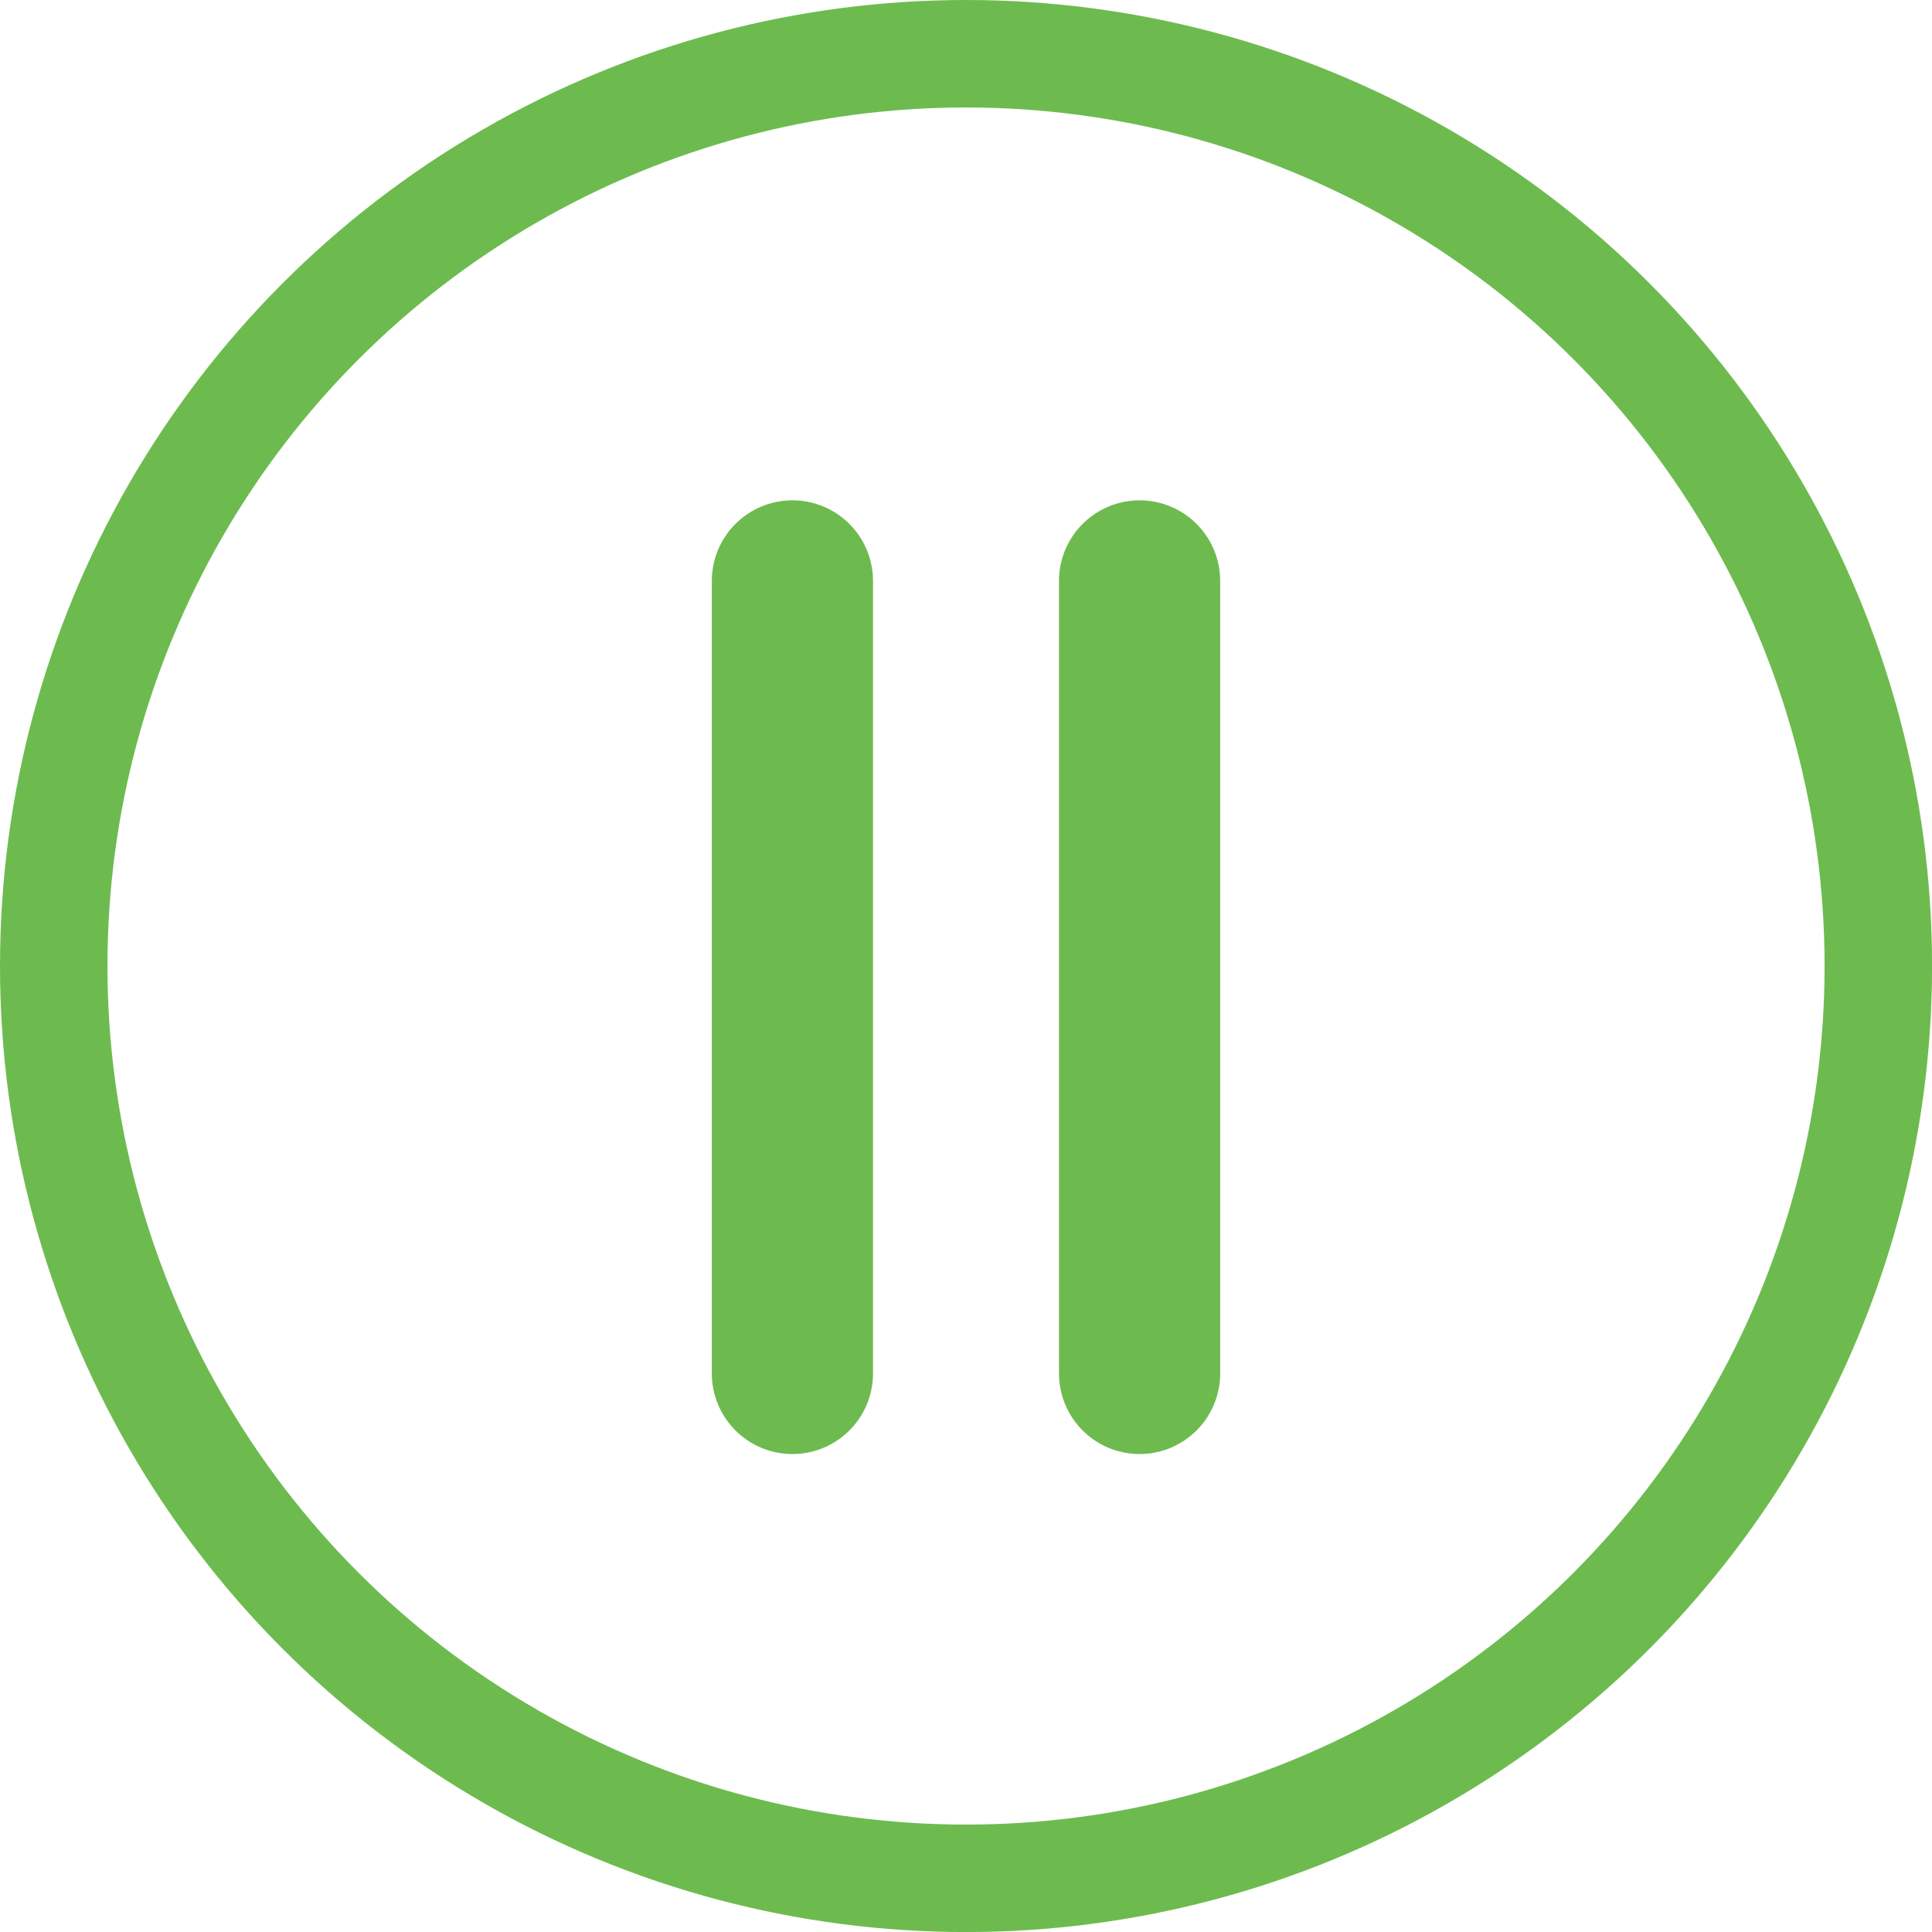
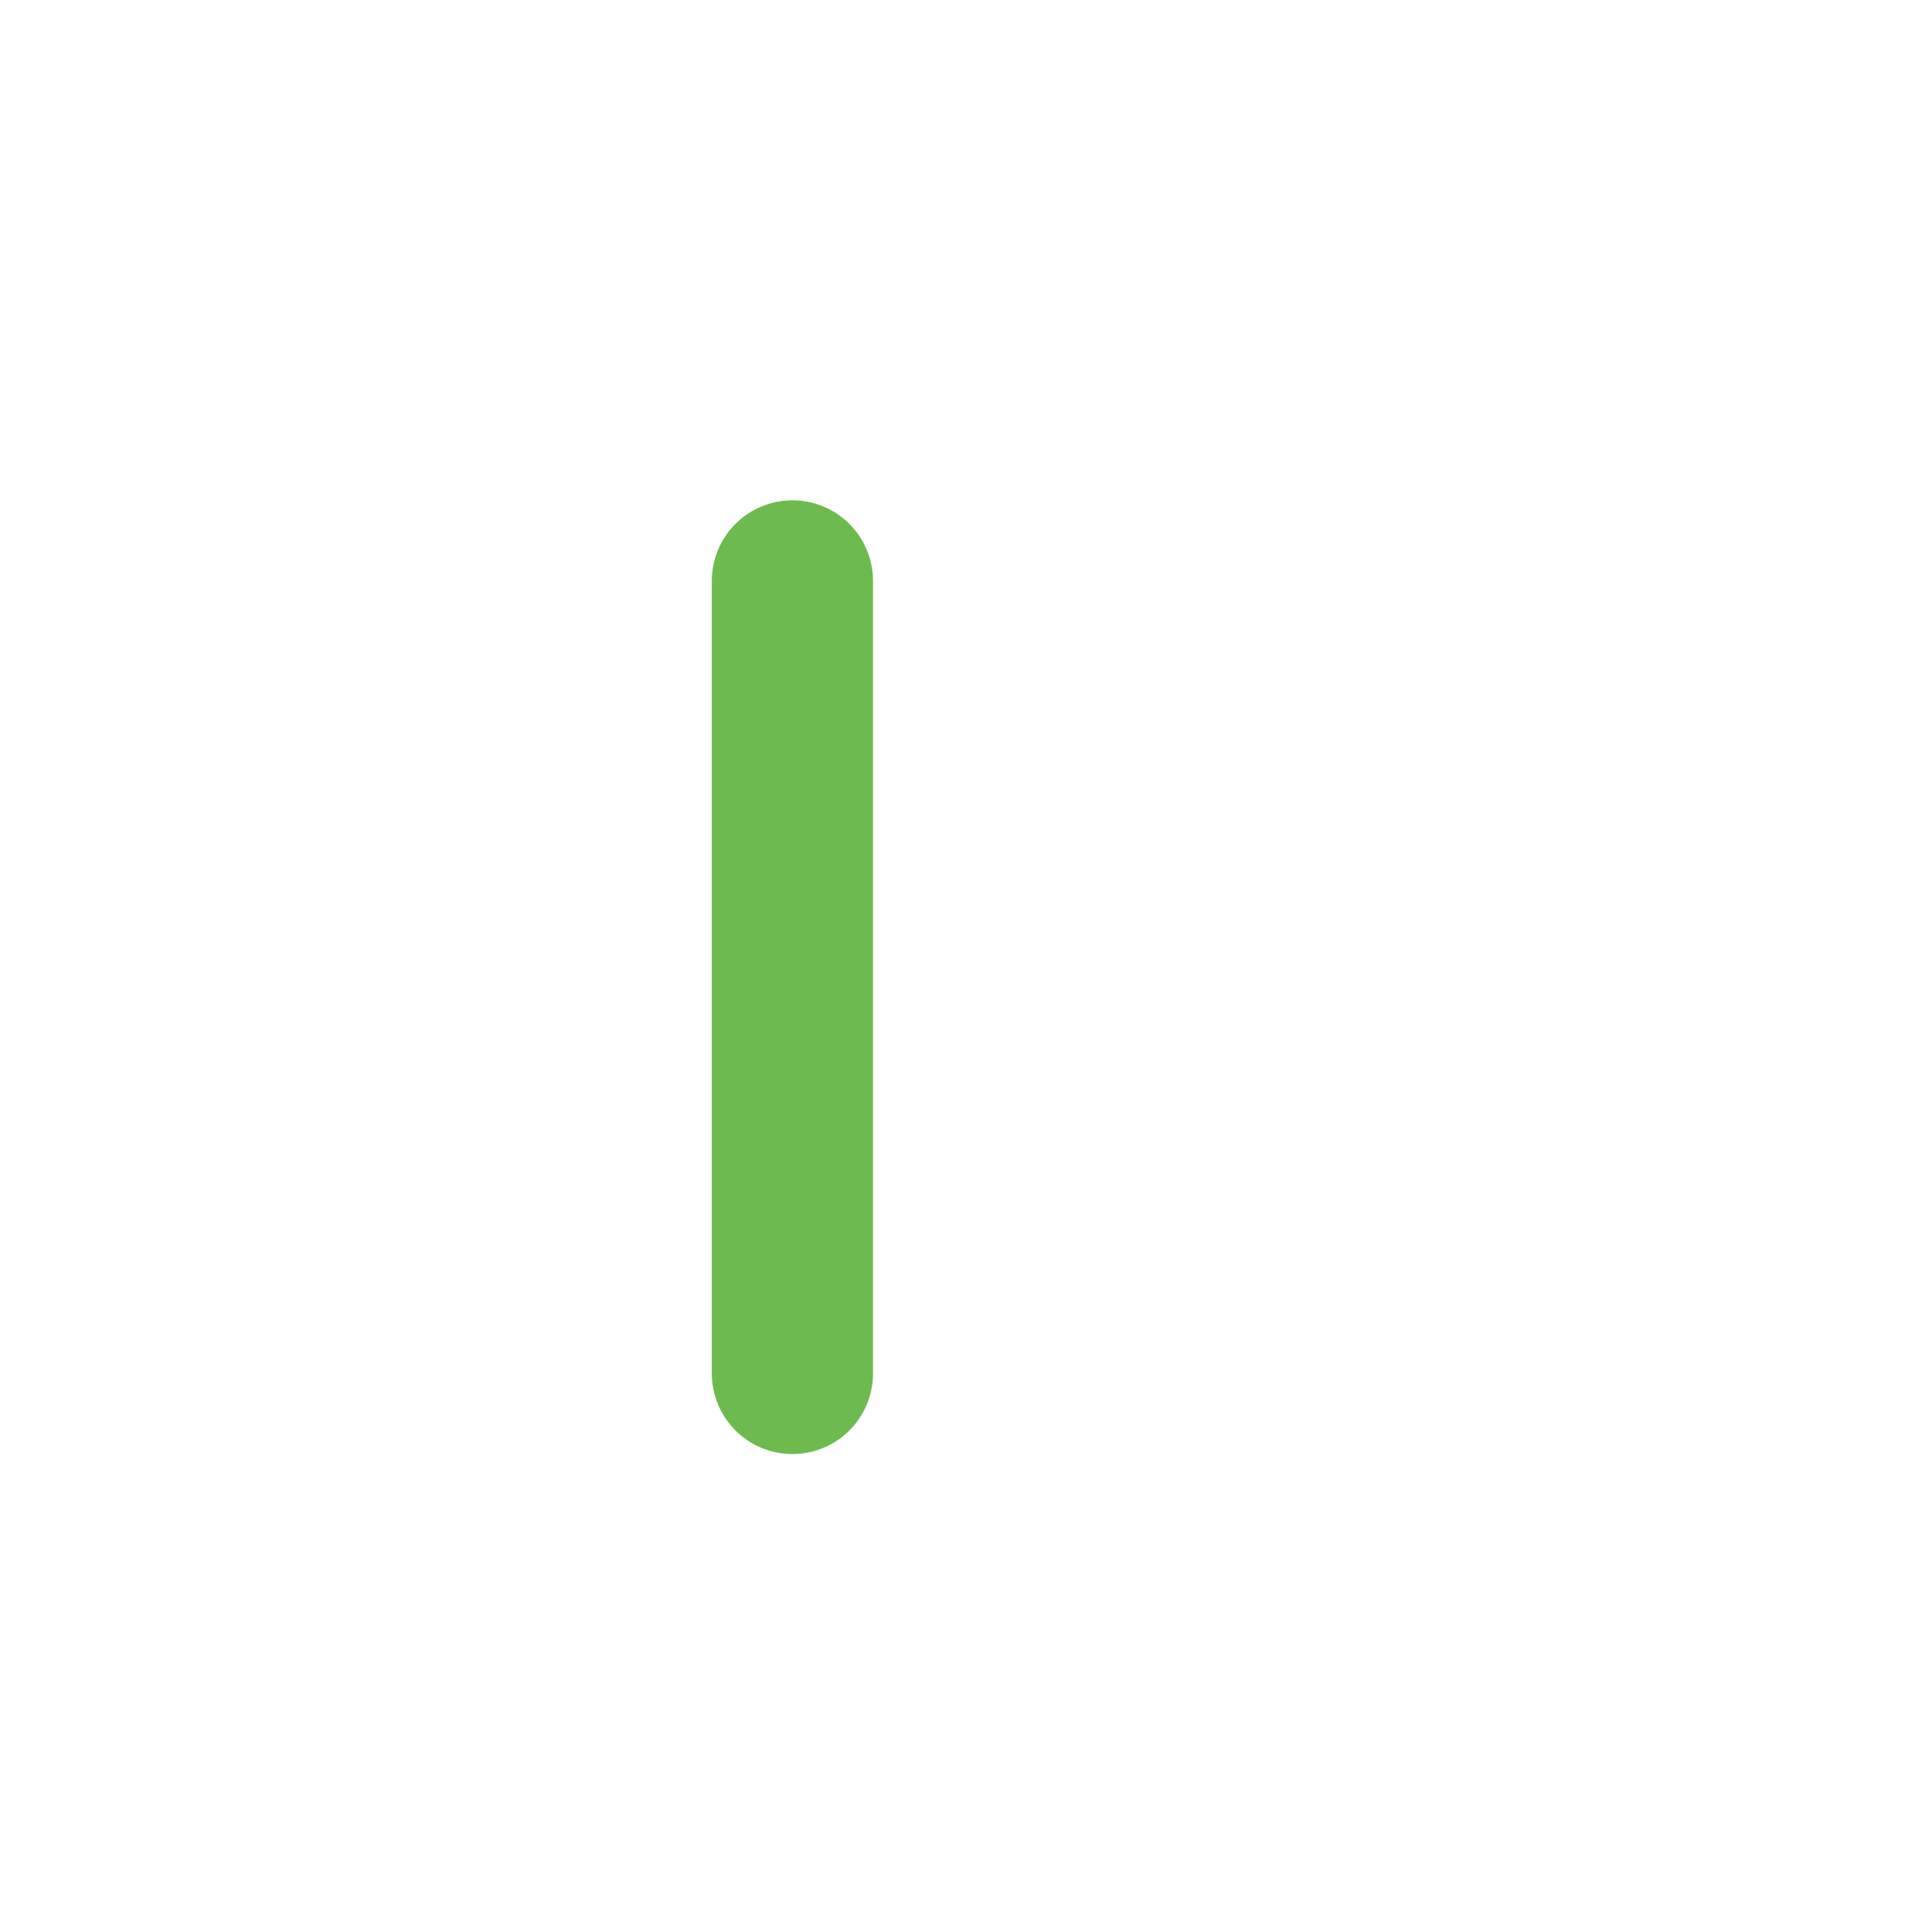
<svg xmlns="http://www.w3.org/2000/svg" width="35.955" height="35.955" viewBox="0 0 35.955 35.955">
  <g id="グループ_635" data-name="グループ 635" transform="translate(-335 -17088)">
    <g id="楕円形_144" data-name="楕円形 144" transform="translate(335 17088)" fill="none" stroke="#6dbb4f" stroke-width="2">
      <circle cx="17.978" cy="17.978" r="17.978" stroke="none" />
-       <circle cx="17.978" cy="17.978" r="16.978" fill="none" />
    </g>
    <g id="グループ_527" data-name="グループ 527" transform="translate(349.747 17098.811) rotate(90)">
      <line id="線_54" data-name="線 54" x2="14.749" fill="none" stroke="#6dbb4f" stroke-linecap="round" stroke-width="3" />
    </g>
    <g id="グループ_528" data-name="グループ 528" transform="translate(356.208 17098.811) rotate(90)">
-       <line id="線_54-2" data-name="線 54" x2="14.749" fill="none" stroke="#6dbb4f" stroke-linecap="round" stroke-width="3" />
-     </g>
+       </g>
  </g>
</svg>